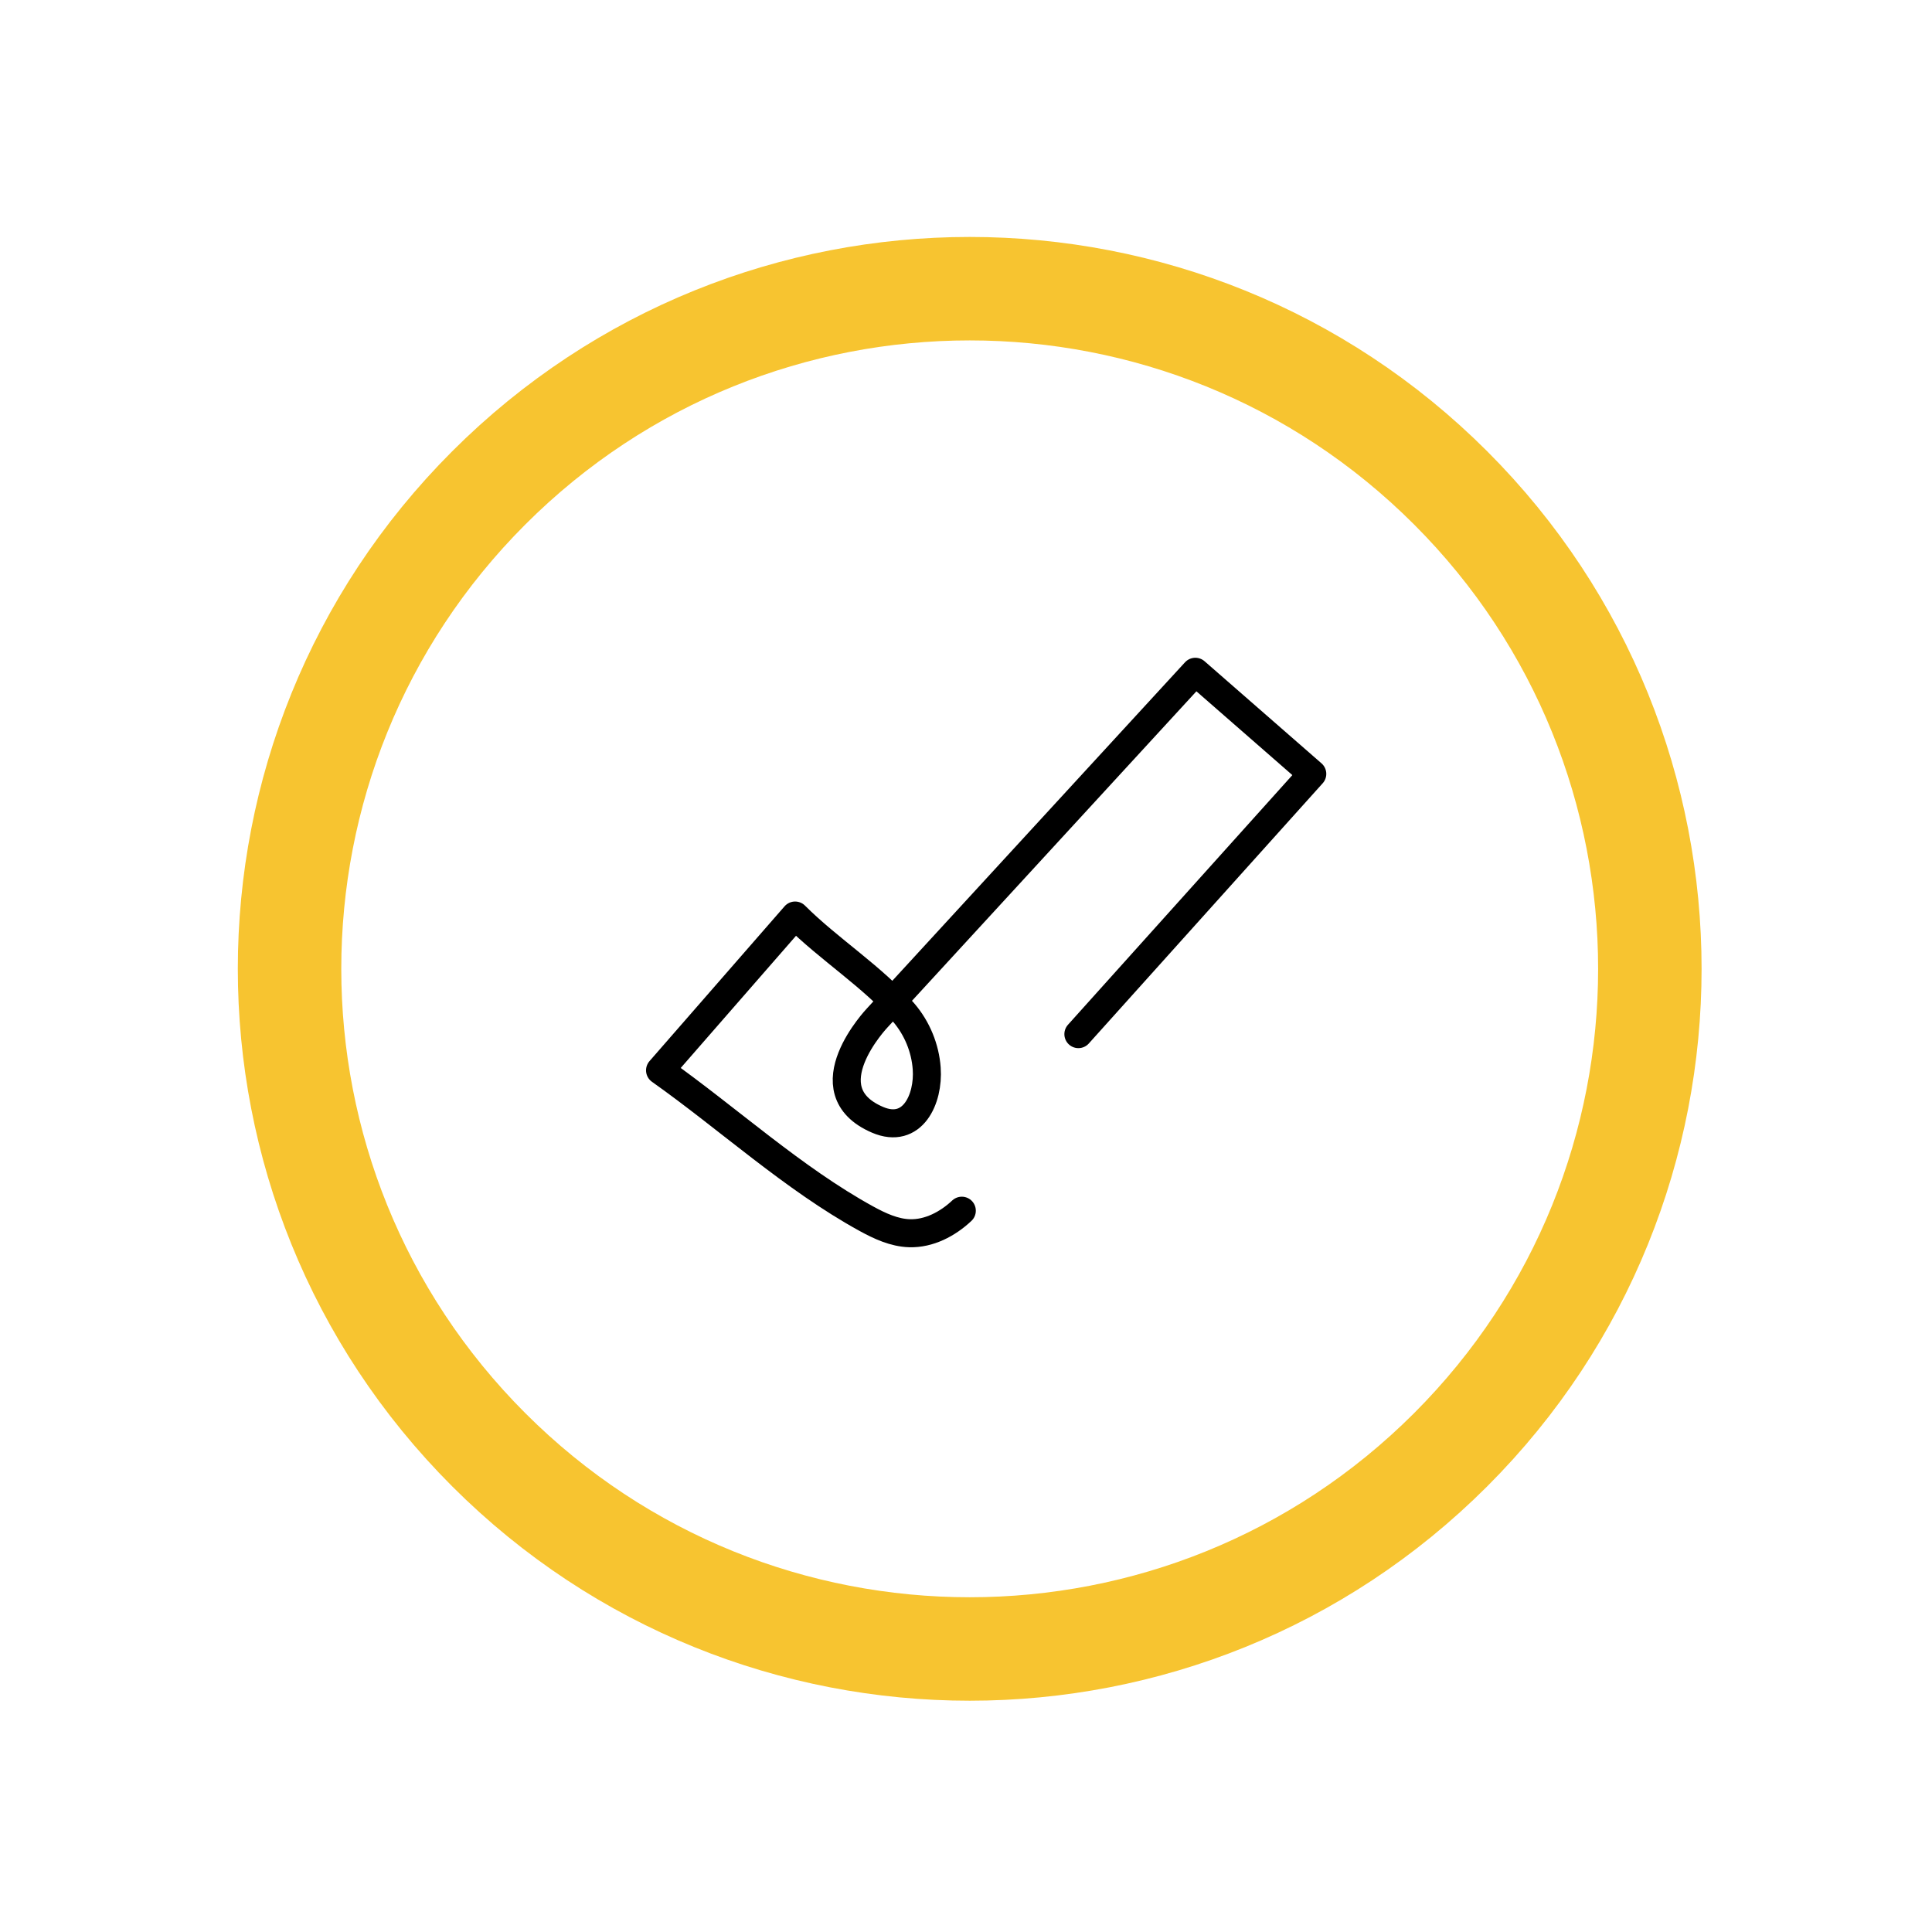
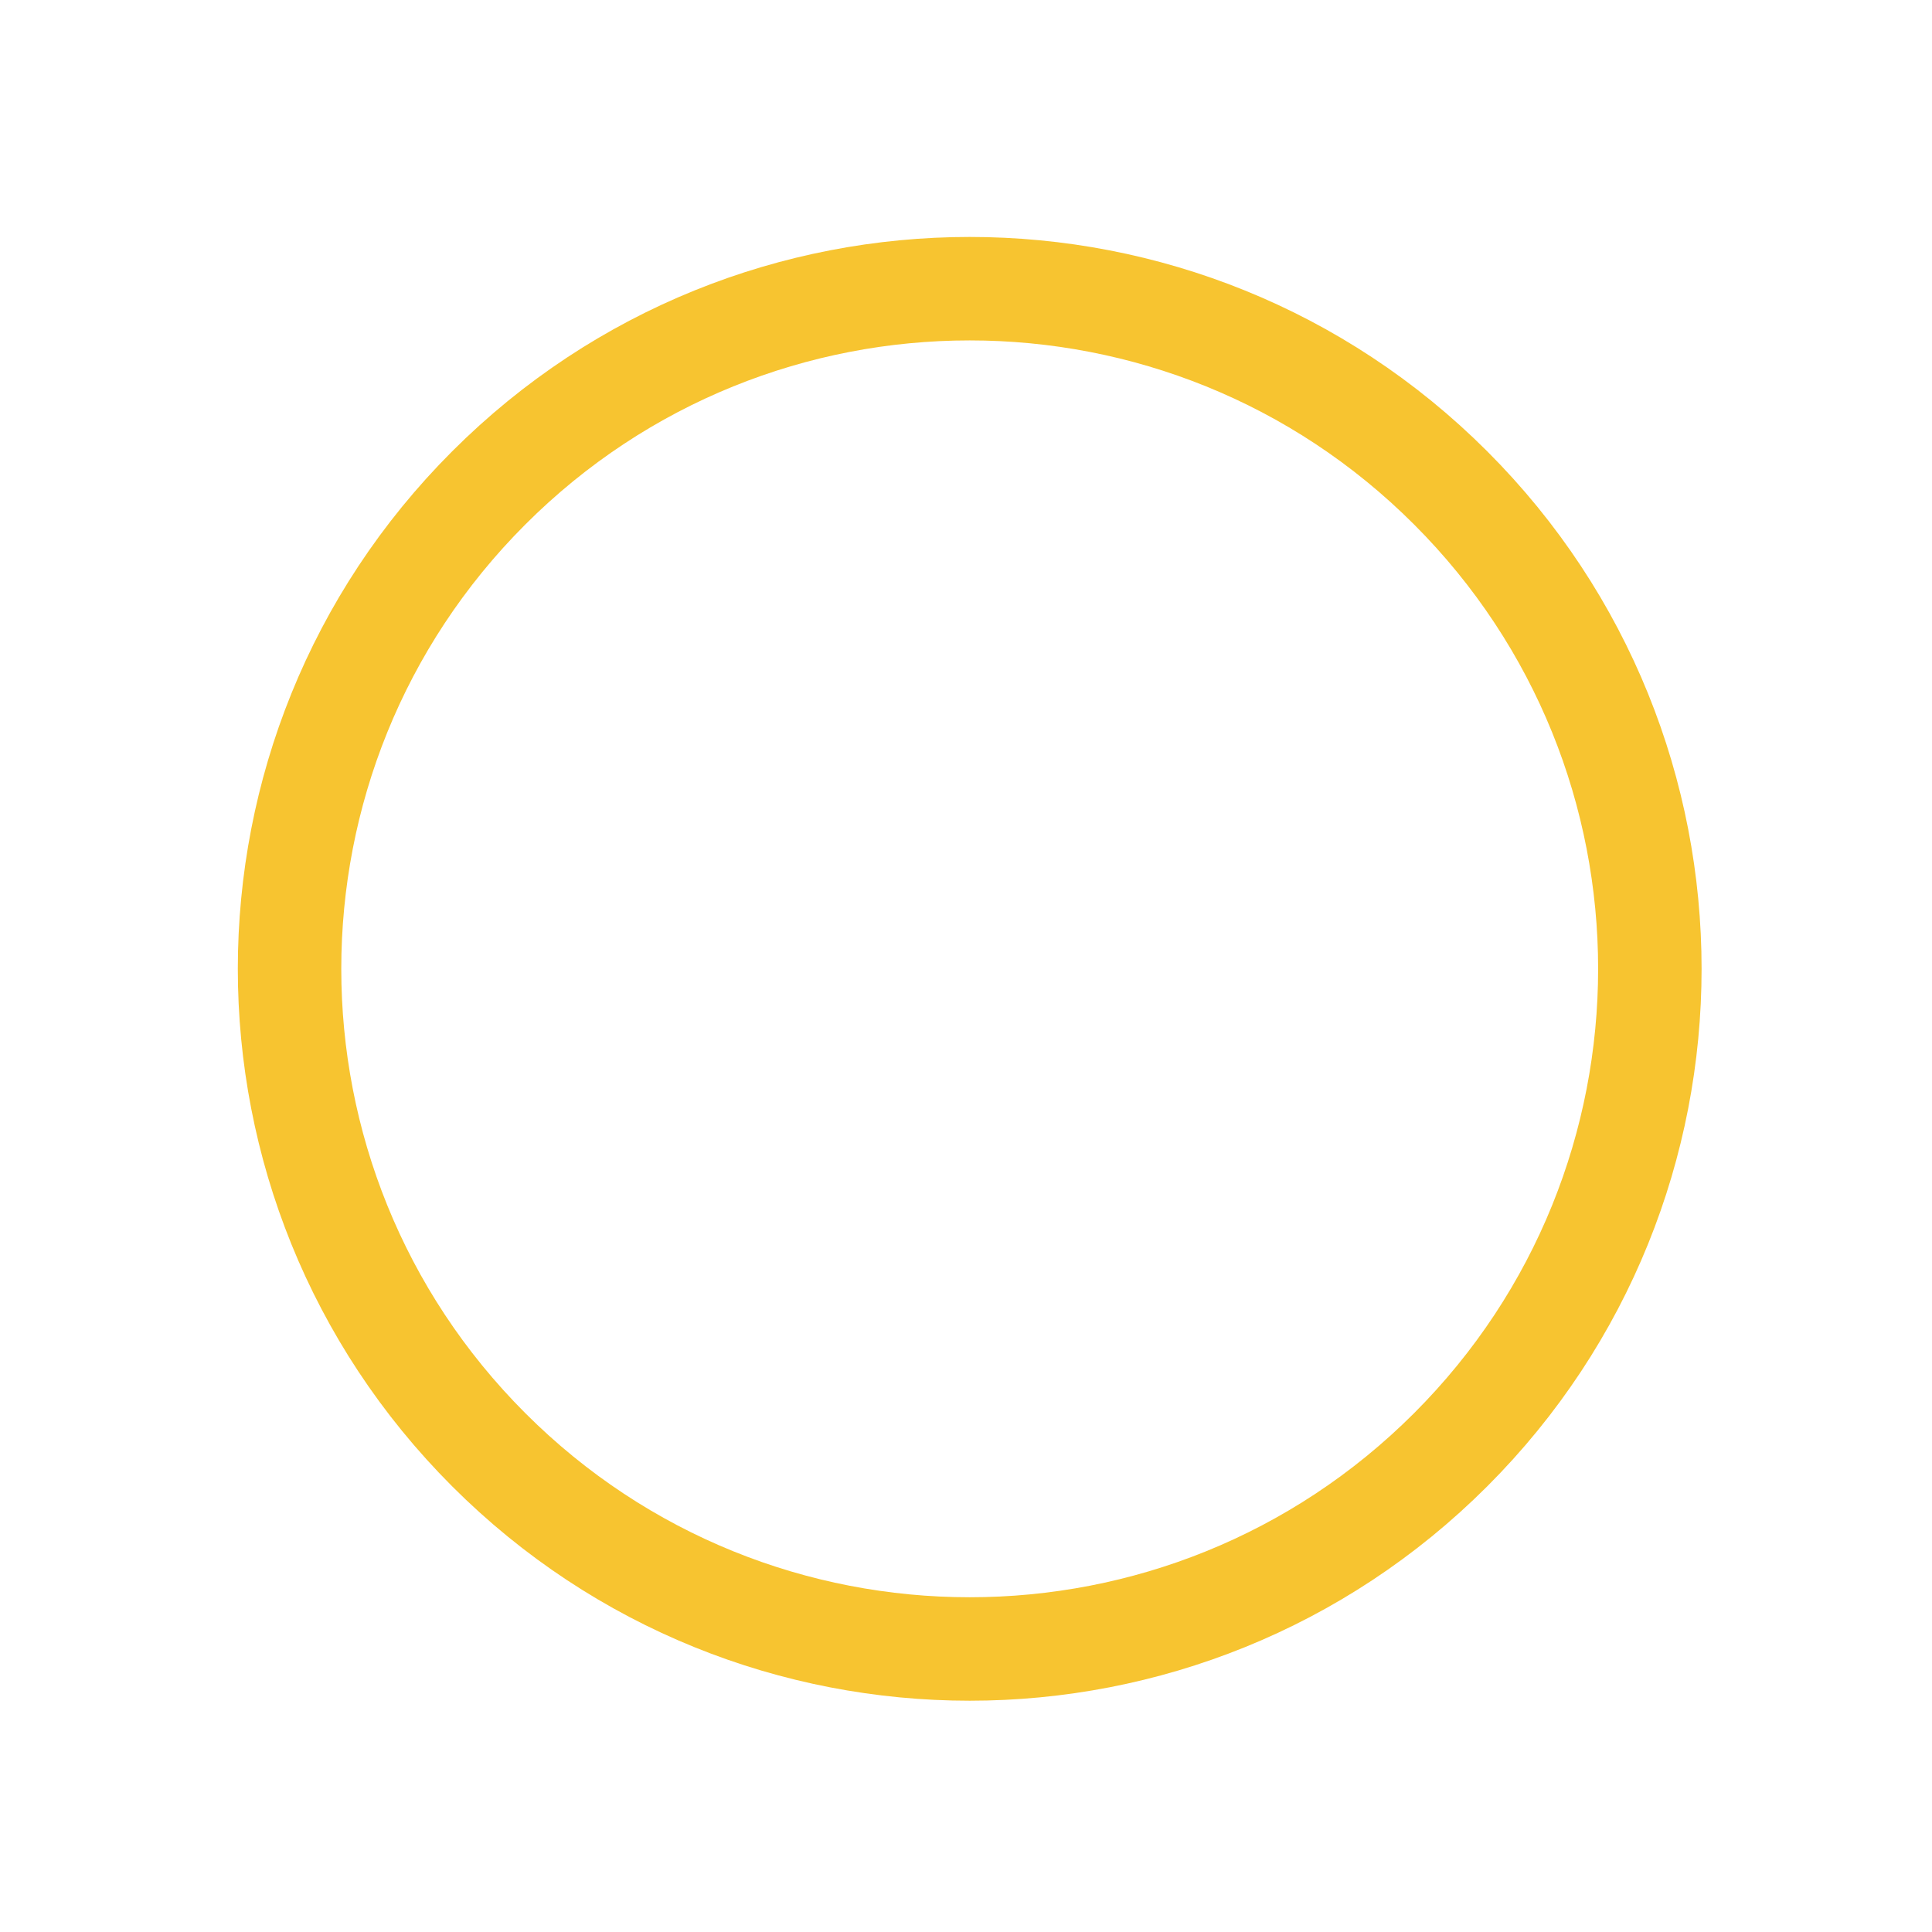
<svg xmlns="http://www.w3.org/2000/svg" width="220" height="220" viewBox="0 0 220 220" fill="none">
  <path d="M165.187 165.088C195.433 134.842 195.433 85.803 165.187 55.557C134.941 25.311 85.902 25.311 55.656 55.557C25.41 85.803 25.41 134.842 55.656 165.088C85.902 195.334 134.941 195.334 165.187 165.088Z" stroke="#F7C430" stroke-width="11.781" stroke-miterlimit="10" />
-   <path d="M122.797 117.758L149.431 88.124L136.114 76.496L99.918 115.881C99.918 115.881 92.04 124.132 99.926 127.513C103.916 129.218 105.777 125.149 105.526 121.674C105.361 119.341 104.422 117.067 102.895 115.292C99.411 111.247 94.384 108.098 90.54 104.253L75.161 121.882C82.929 127.38 90.328 134.205 98.665 138.78C100.193 139.617 101.826 140.375 103.566 140.43C105.785 140.496 107.906 139.385 109.523 137.865" stroke="black" stroke-width="3.191" stroke-miterlimit="10" stroke-linecap="round" stroke-linejoin="round" />
</svg>